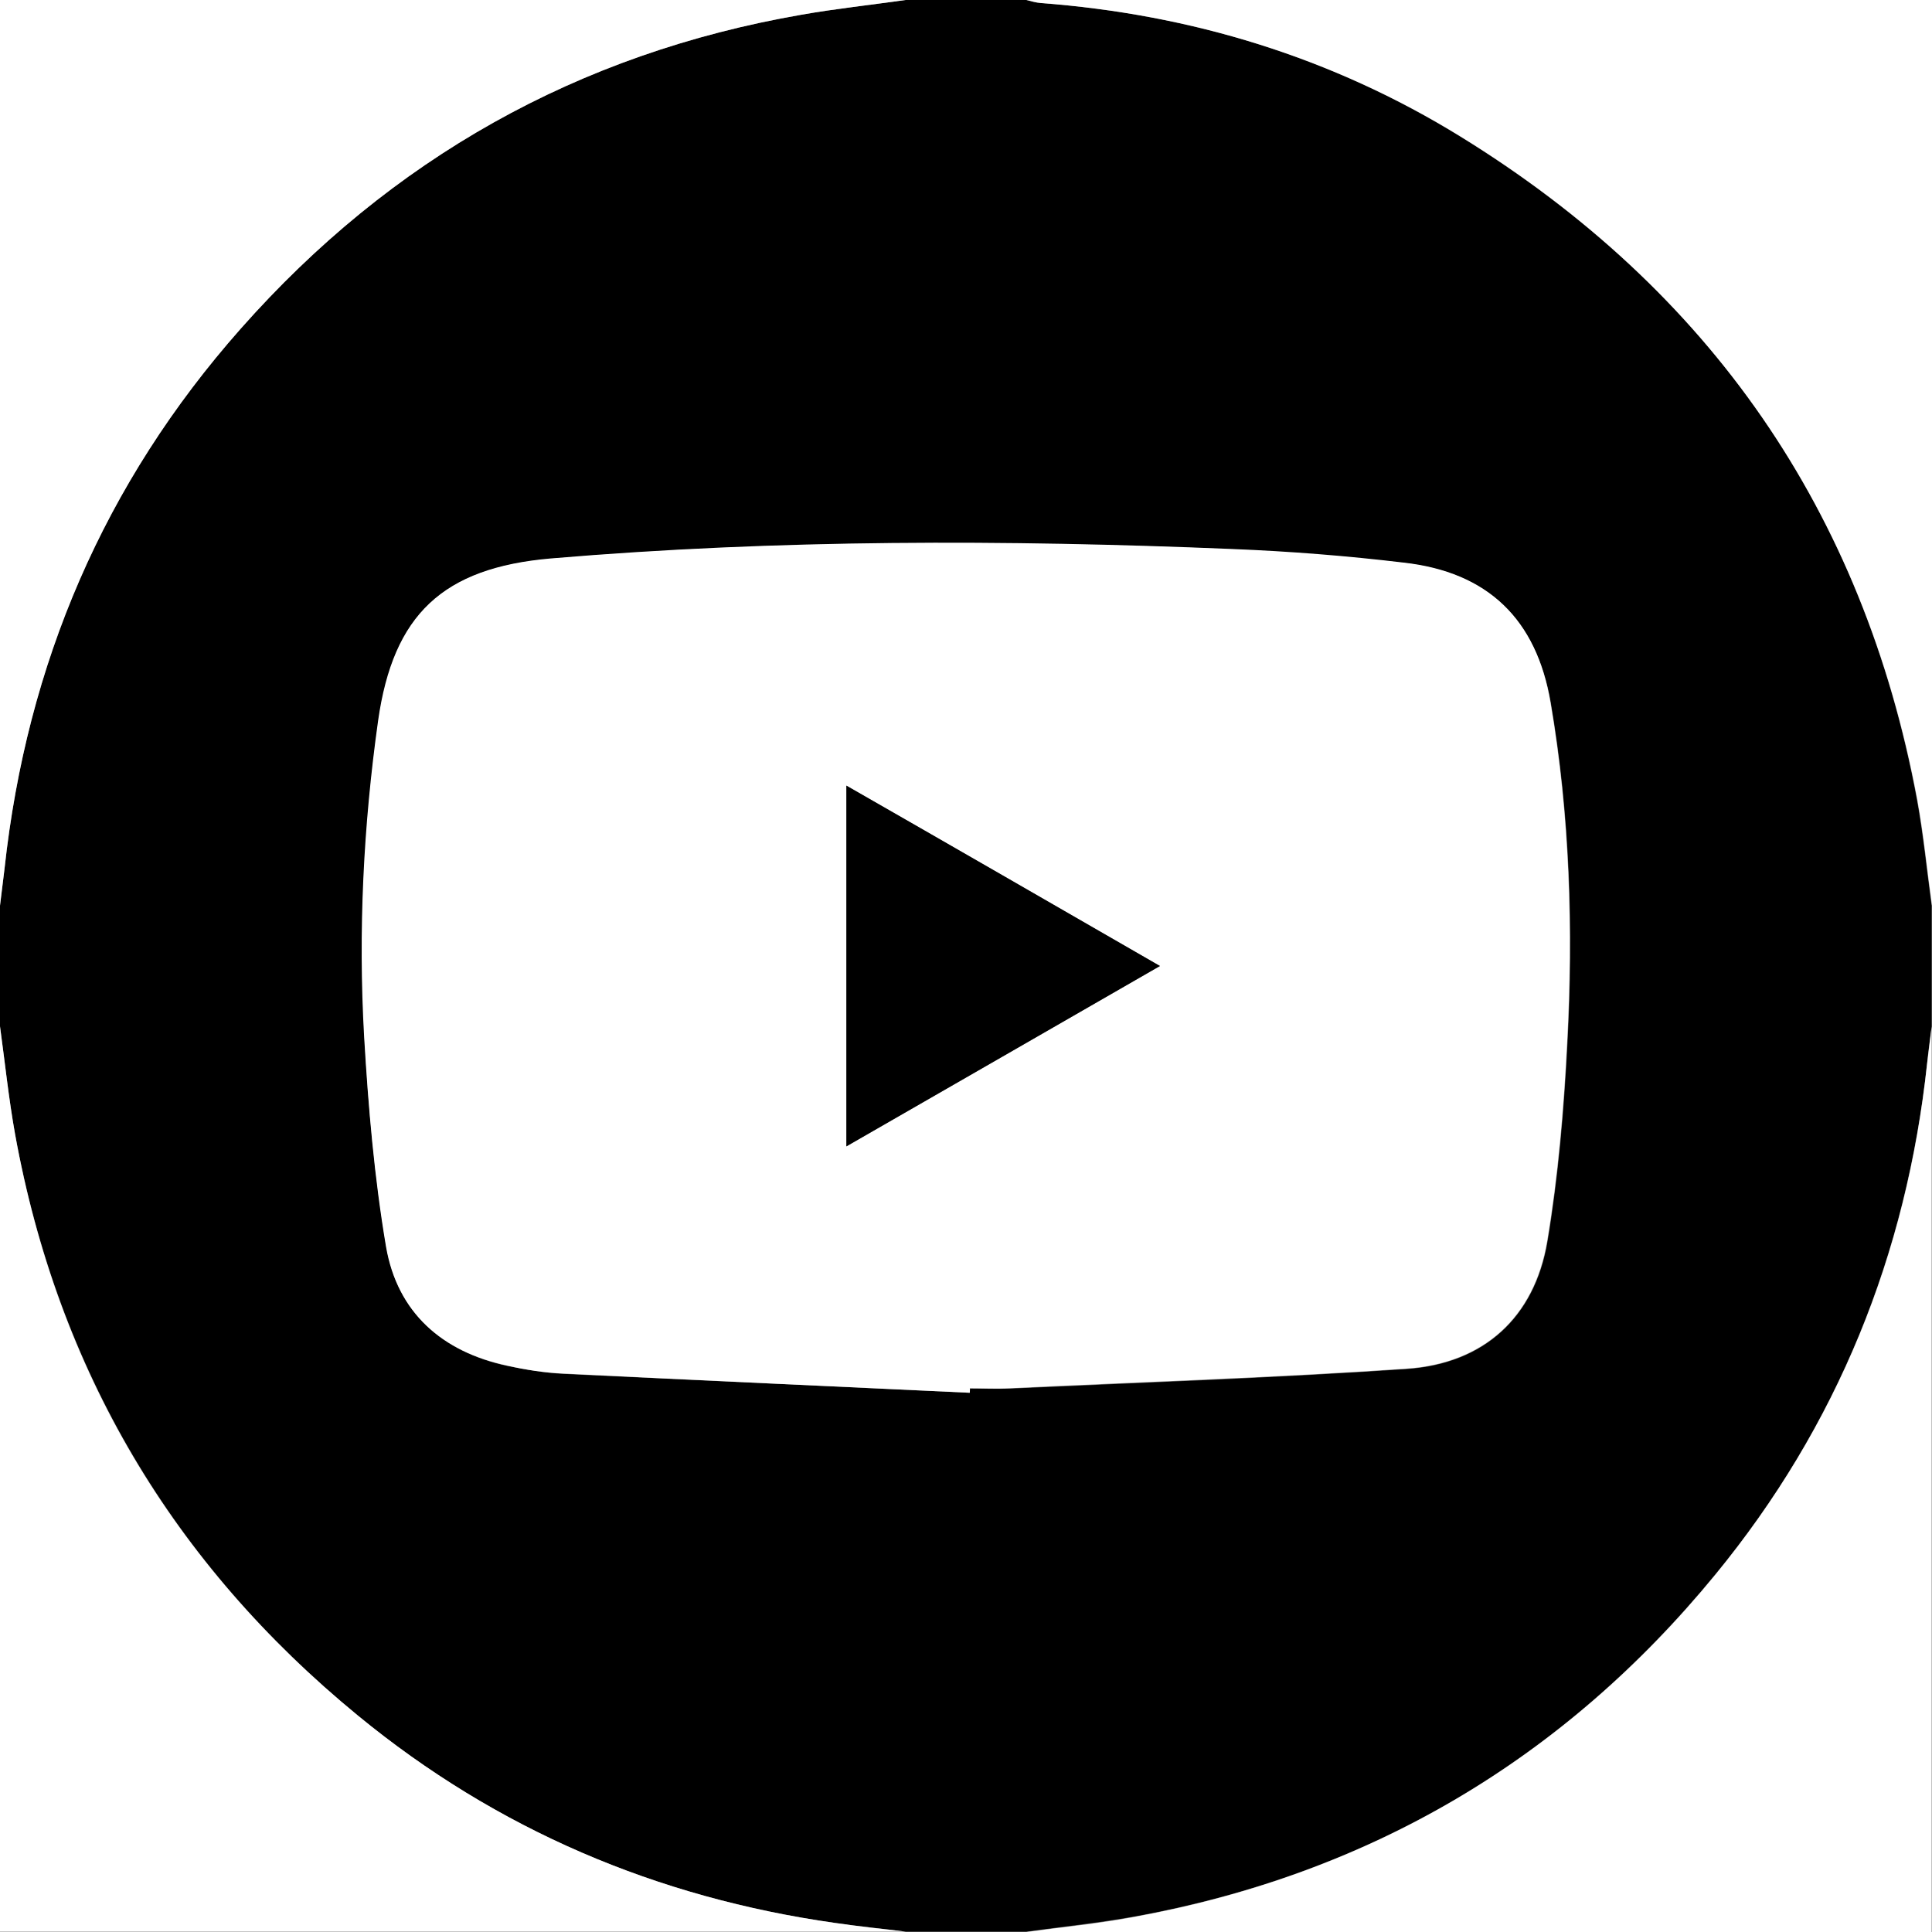
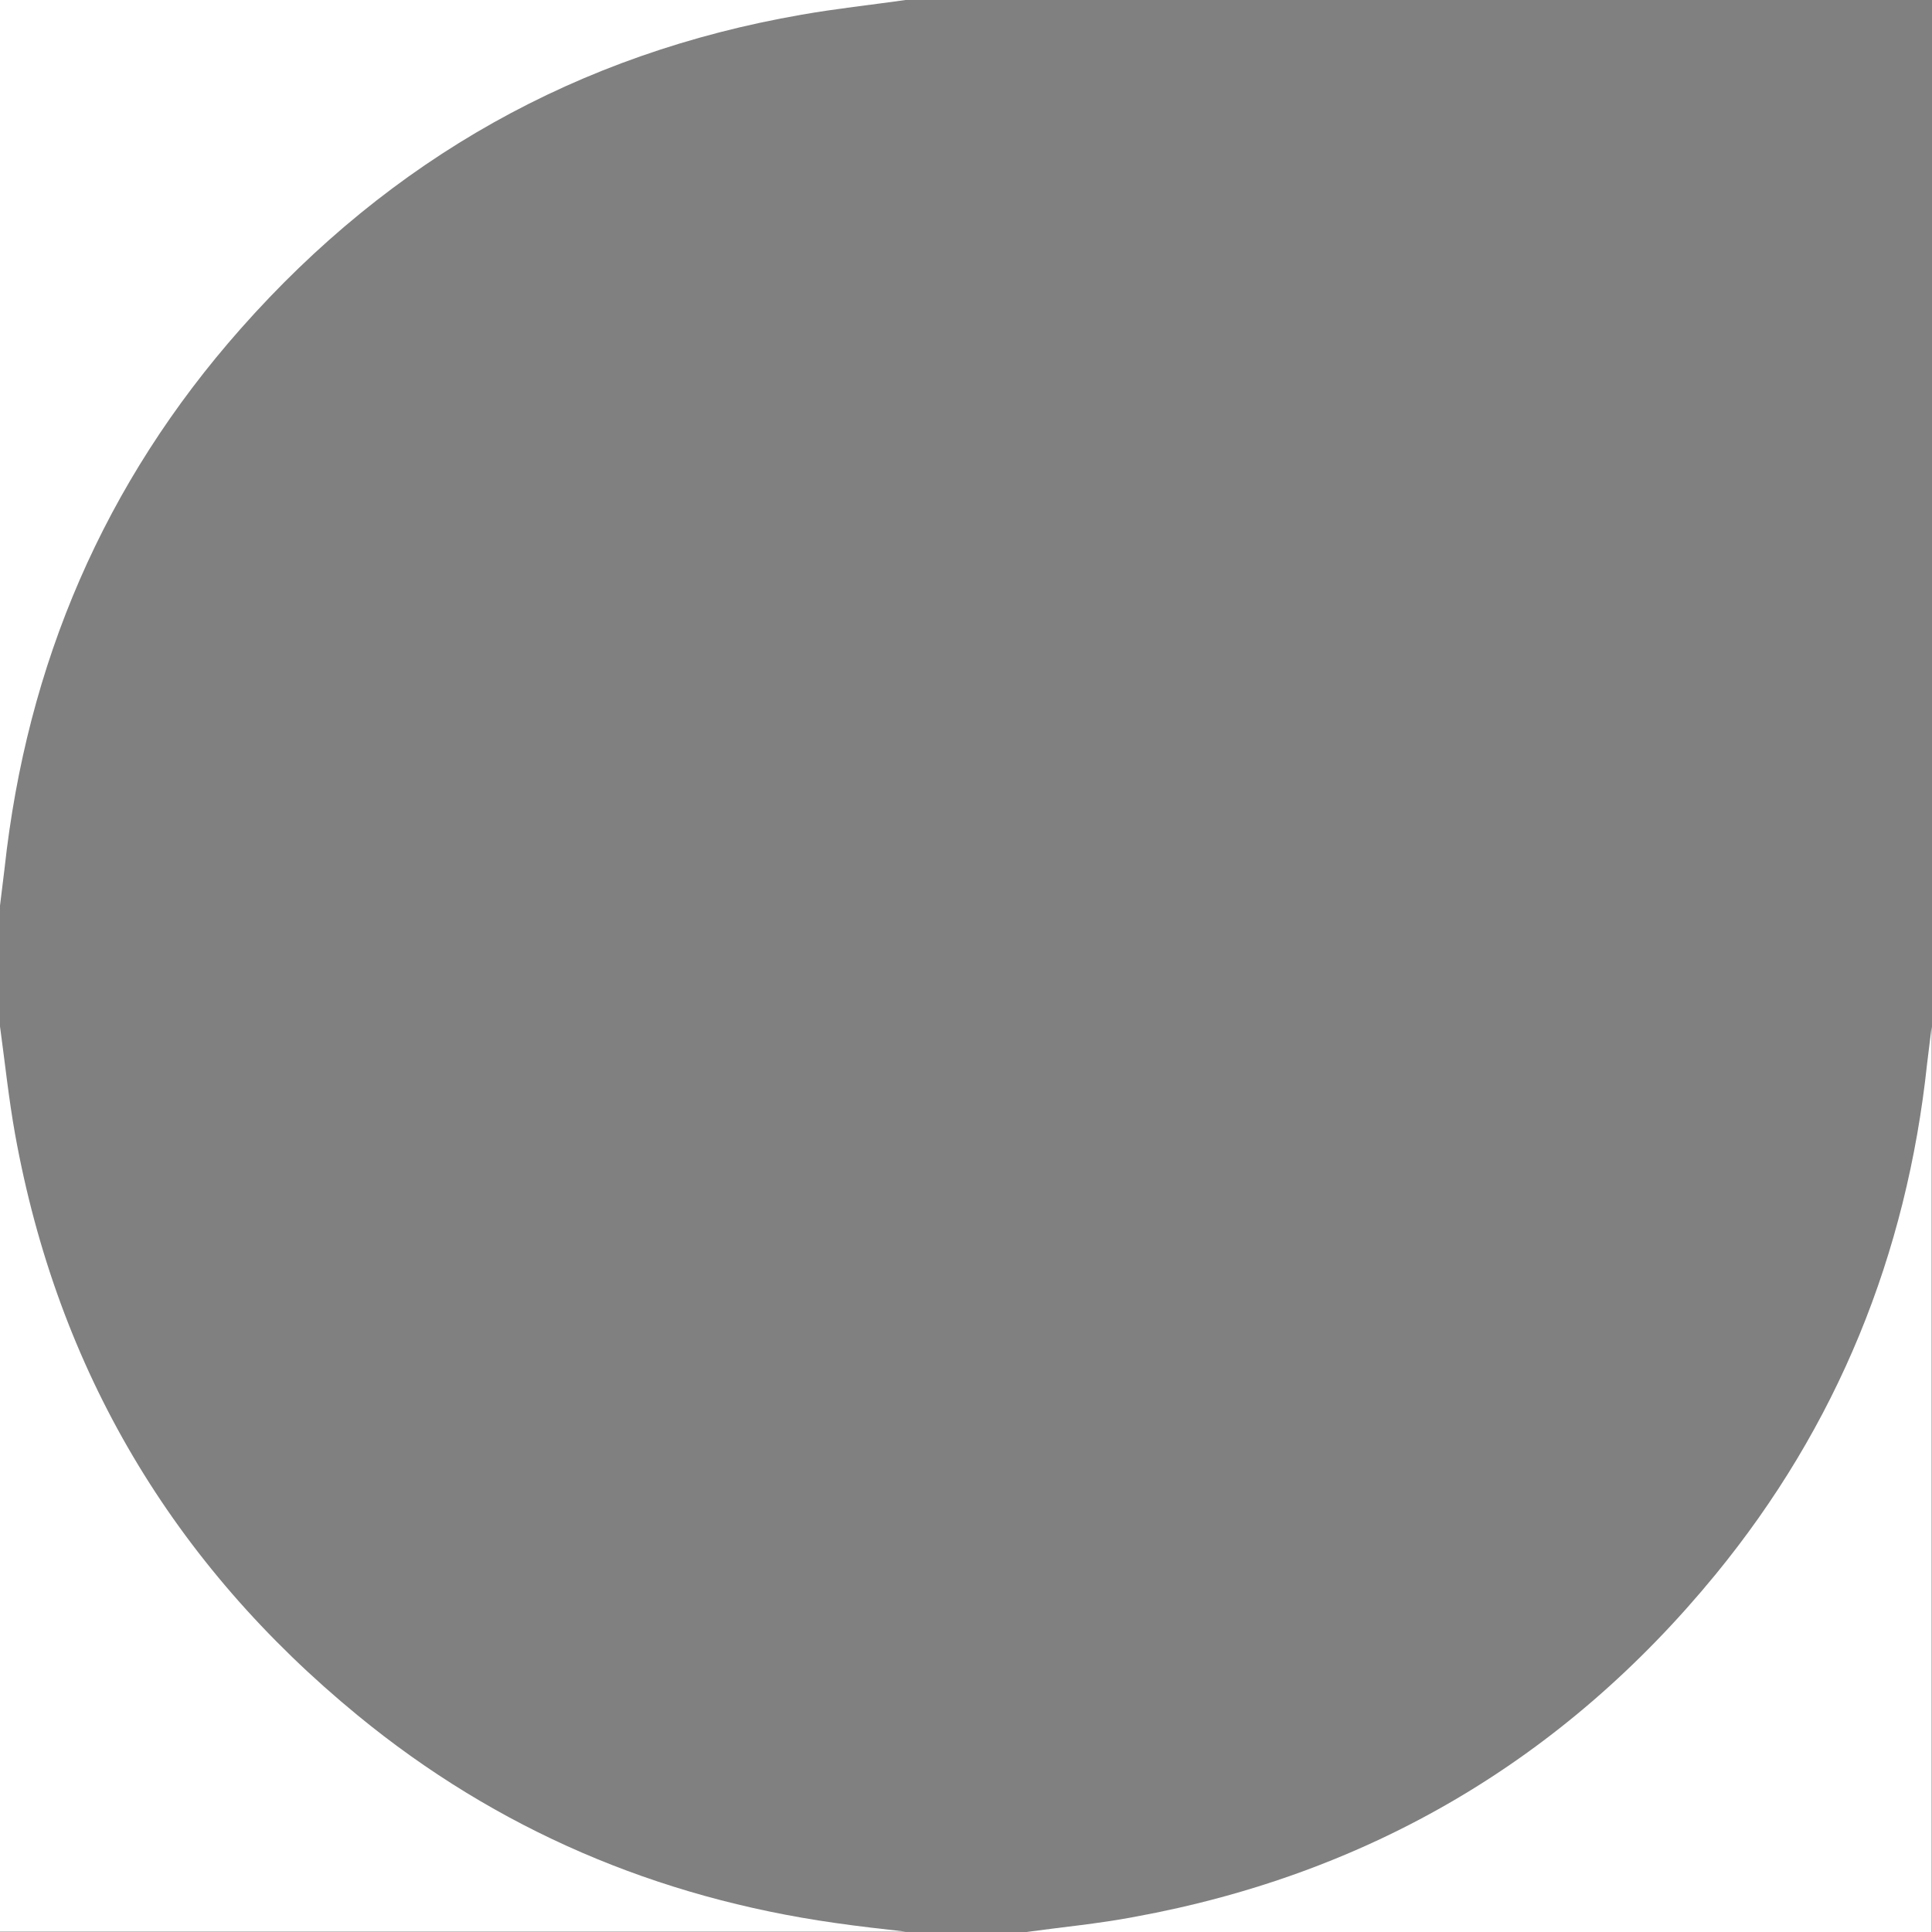
<svg xmlns="http://www.w3.org/2000/svg" version="1.1" id="Layer_1" x="0px" y="0px" viewBox="0 0 512 512" style="enable-background:new 0 0 512 512;" xml:space="preserve">
  <rect x="0" y="0" width="512" height="512" fill="#808080" stroke="none" />
  <style type="text/css">
	.st0{fill:#FFFFFF;}
</style>
  <g>
-     <path d="M240,0c10.7,0,21.3,0,32,0c1.3,0.3,2.6,0.7,3.8,0.8c39.9,3,77.2,14.4,111.2,35.4c66.1,40.7,106.8,99.2,121,175.7   c1.7,9.3,2.6,18.7,3.9,28.1c0,10.7,0,21.3,0,32c-0.4,3.3-0.9,6.6-1.2,9.8c-5.5,50.6-23.8,96.1-56.1,135.4   c-40.2,49-91.6,79.4-154,90.7c-9.5,1.7-19.1,2.7-28.6,4c-10.7,0-21.3,0-32,0c-6.2-0.8-12.5-1.4-18.7-2.3   c-47.2-6.7-89.7-24.7-126.5-55c-48.9-40.2-79.4-91.6-90.8-154c-1.7-9.5-2.7-19.1-4-28.6c0-10.7,0-21.3,0-32   c0.4-3.3,0.8-6.6,1.2-9.8C7.1,175.9,27.6,128,63.8,87.1c39.8-45,89.3-72.9,148.6-83.2C221.5,2.3,230.8,1.3,240,0z M257,369.1   c0-0.4,0-0.8,0.1-1.1c3.5,0,7,0.1,10.5,0c35.1-1.6,70.2-2.8,105.3-5.2c20.4-1.4,33.8-13.7,37.2-33.7c2.9-17.3,4.4-35,5.3-52.6   c1.6-30.2,0.7-60.3-4.4-90.2c-3.8-22.1-16.7-34.6-38.9-37.1c-15-1.7-30.2-2.9-45.3-3.6c-60.3-2.5-120.6-2.6-180.8,2.5   c-28.5,2.4-41.7,14.8-45.7,43c-3.9,27.8-5.2,55.8-3.7,83.8c1,18.6,2.7,37.2,5.8,55.6c3,17.4,14.8,27.8,32.1,31.5   c4.9,1,9.9,1.8,14.8,2.1C185.2,365.8,221.1,367.4,257,369.1z" />
    <path class="st0" d="M0,272c1.3,9.5,2.3,19.1,4,28.6c11.3,62.5,41.8,113.8,90.8,154c36.9,30.3,79.3,48.3,126.5,55   c6.2,0.9,12.5,1.6,18.7,2.3c-80,0-160,0-240,0C0,432,0,352,0,272z" />
    <path class="st0" d="M272,512c9.5-1.3,19.1-2.2,28.6-4c62.4-11.4,113.9-41.8,154-90.7c32.3-39.4,50.7-84.8,56.1-135.4   c0.4-3.3,0.8-6.6,1.2-9.8c0,80,0,160,0,240C432,512,352,512,272,512z" />
-     <path class="st0" d="M512,240c-1.3-9.4-2.2-18.8-3.9-28.1c-14.3-76.5-55-135-121-175.7C353,15.2,315.7,3.8,275.8,0.8   c-1.3-0.1-2.6-0.5-3.8-0.8c80,0,160,0,240,0C512,80,512,160,512,240z" />
    <path class="st0" d="M240,0c-9.2,1.3-18.5,2.3-27.6,3.9C153.1,14.2,103.6,42.1,63.8,87.1C27.6,128,7.1,175.9,1.2,230.2   c-0.4,3.3-0.8,6.6-1.2,9.8C0,160.1,0,80.2,0,0C80,0,160,0,240,0z" />
-     <path class="st0" d="M257,369.1c-35.9-1.7-71.9-3.3-107.8-5.1c-5-0.2-10-1-14.8-2.1c-17.3-3.7-29.1-14.1-32.1-31.5   c-3.1-18.3-4.7-37-5.8-55.6c-1.6-28-0.2-56,3.7-83.8c4-28.2,17.2-40.5,45.7-43c60.2-5.1,120.5-5,180.8-2.5   c15.1,0.6,30.3,1.8,45.3,3.6c22.3,2.5,35.2,15,38.9,37.1c5.1,29.9,6,60,4.4,90.2c-0.9,17.6-2.4,35.3-5.3,52.6   c-3.4,20.1-16.8,32.3-37.2,33.7c-35,2.4-70.2,3.5-105.3,5.2c-3.5,0.2-7,0-10.5,0C257.1,368.3,257,368.7,257,369.1z M307.4,256   c-28.2-16.2-55.4-31.9-83.1-47.8c0,32.2,0,63.5,0,95.6C252.1,287.8,279.3,272.2,307.4,256z" />
-     <path d="M307.4,256c-28.1,16.2-55.3,31.8-83.1,47.8c0-32.1,0-63.5,0-95.6C252.1,224.1,279.3,239.8,307.4,256z" />
  </g>
</svg>